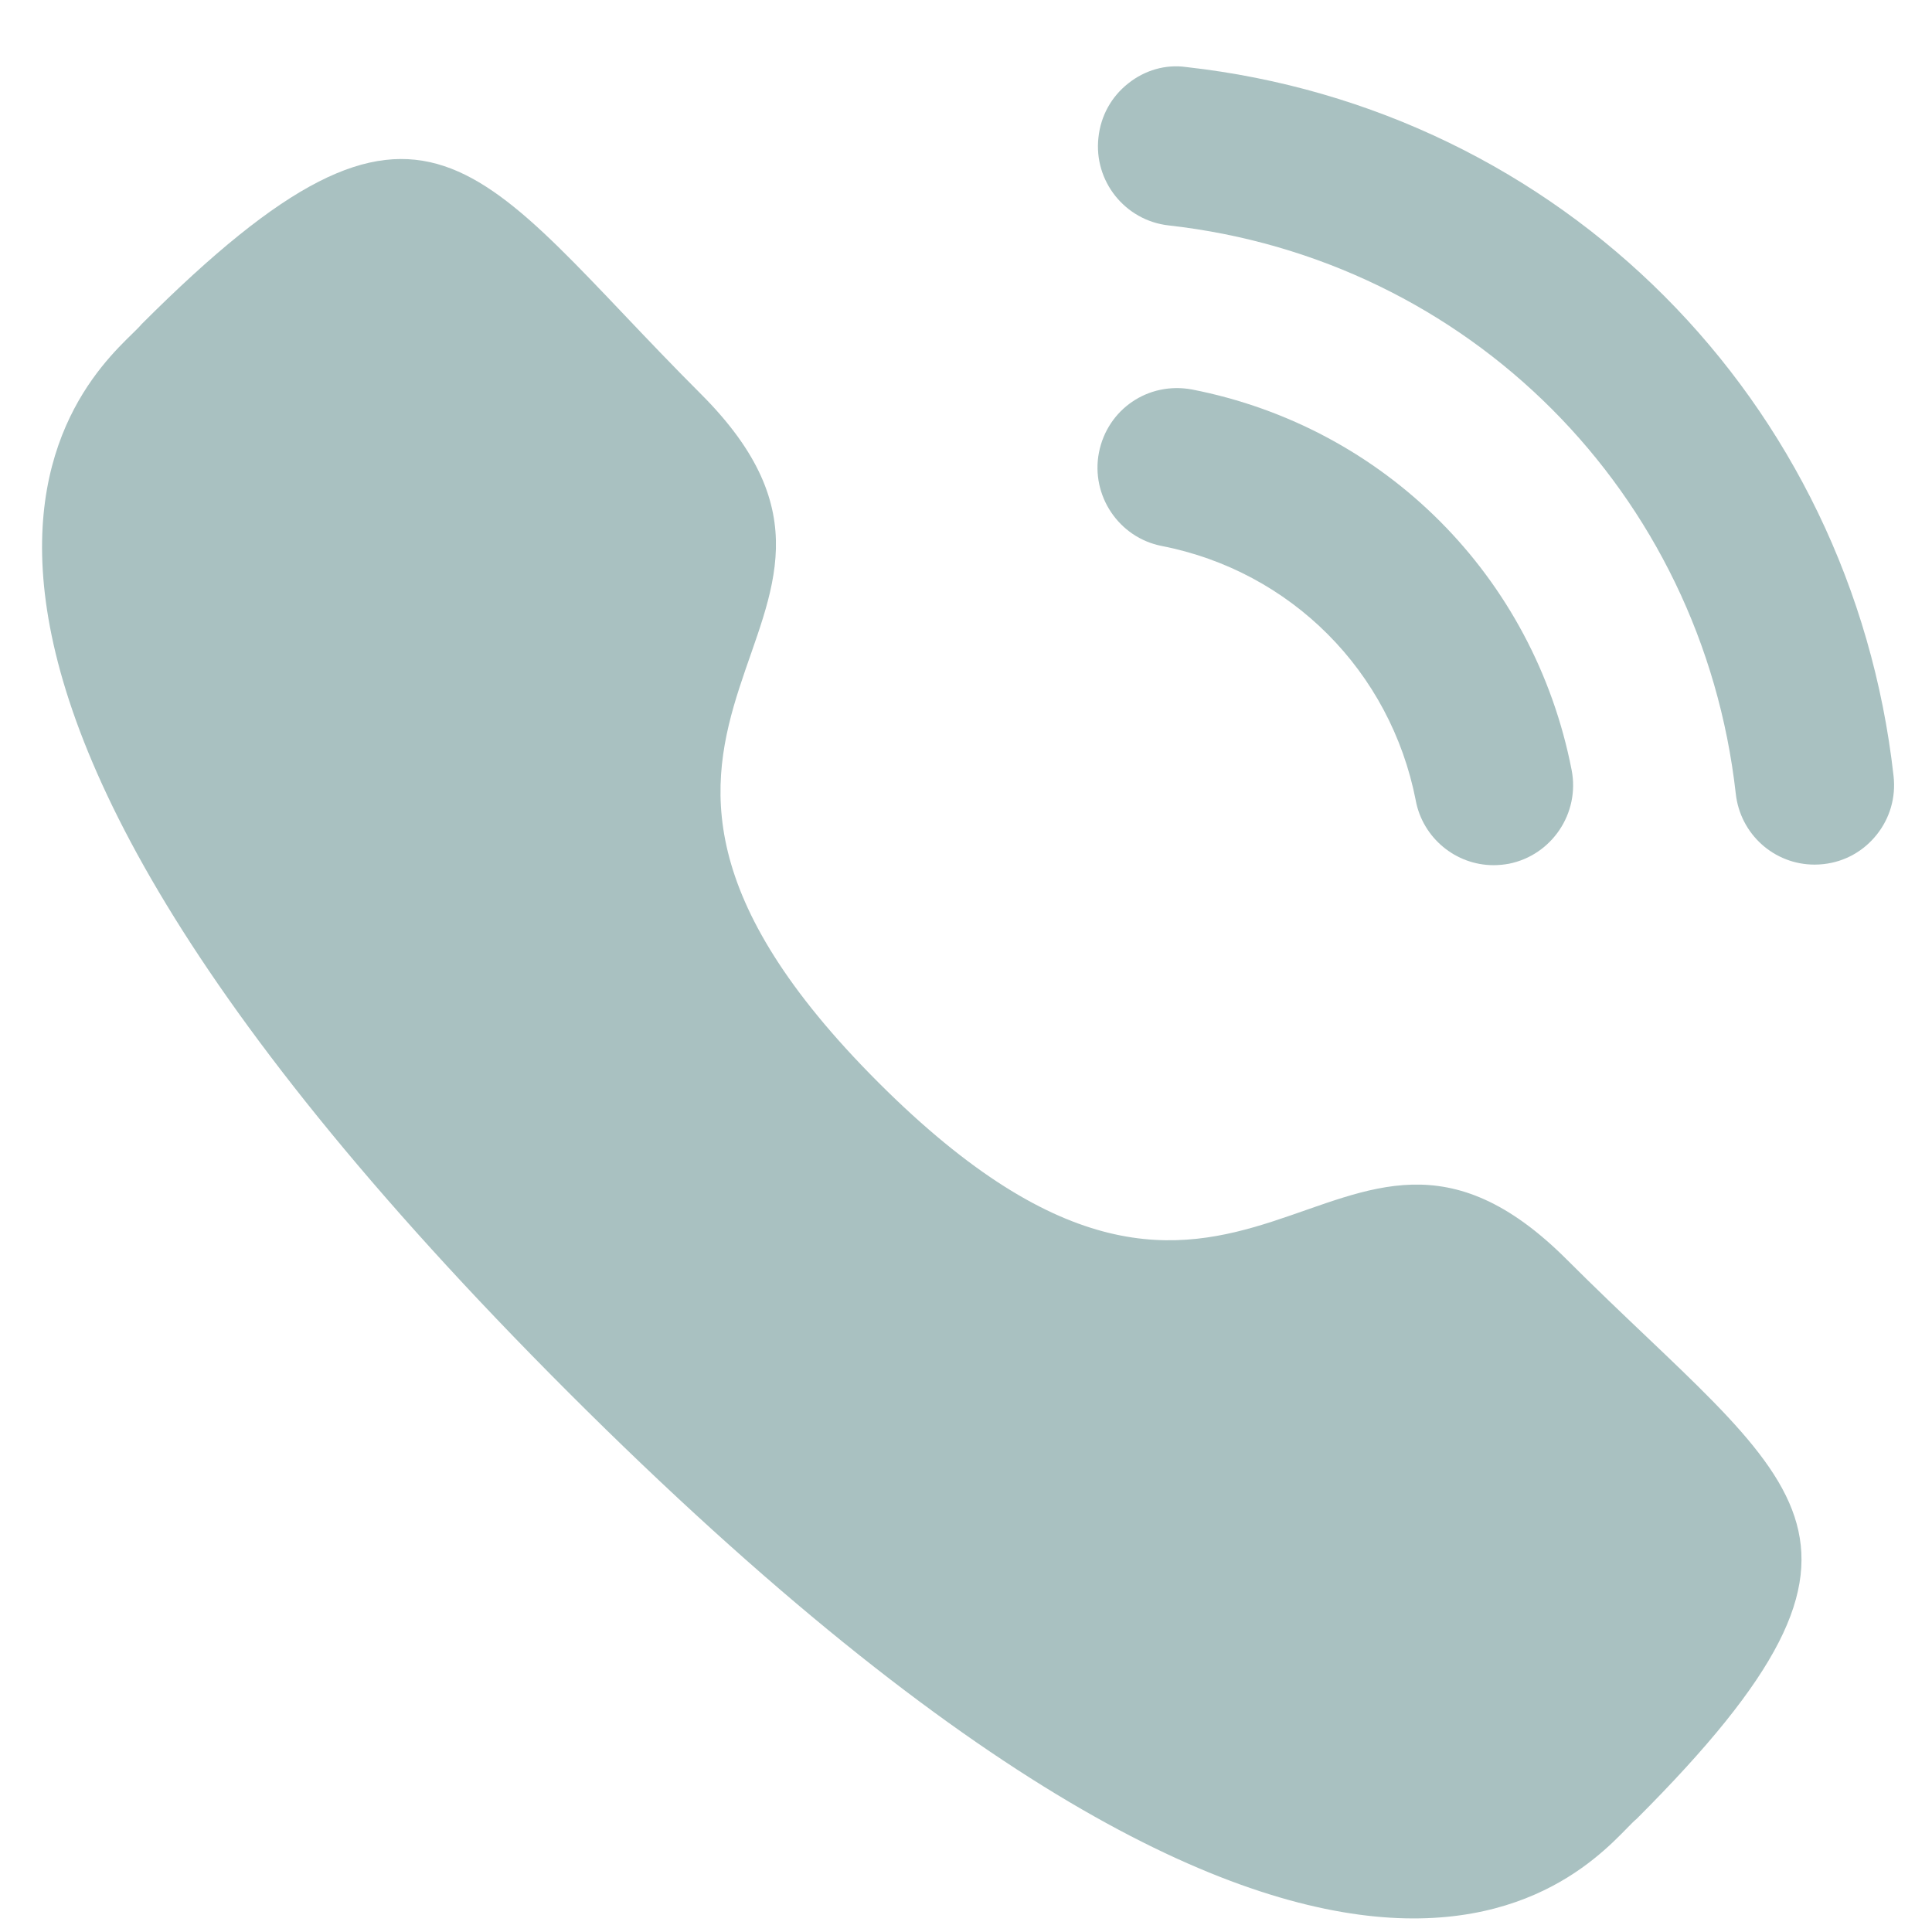
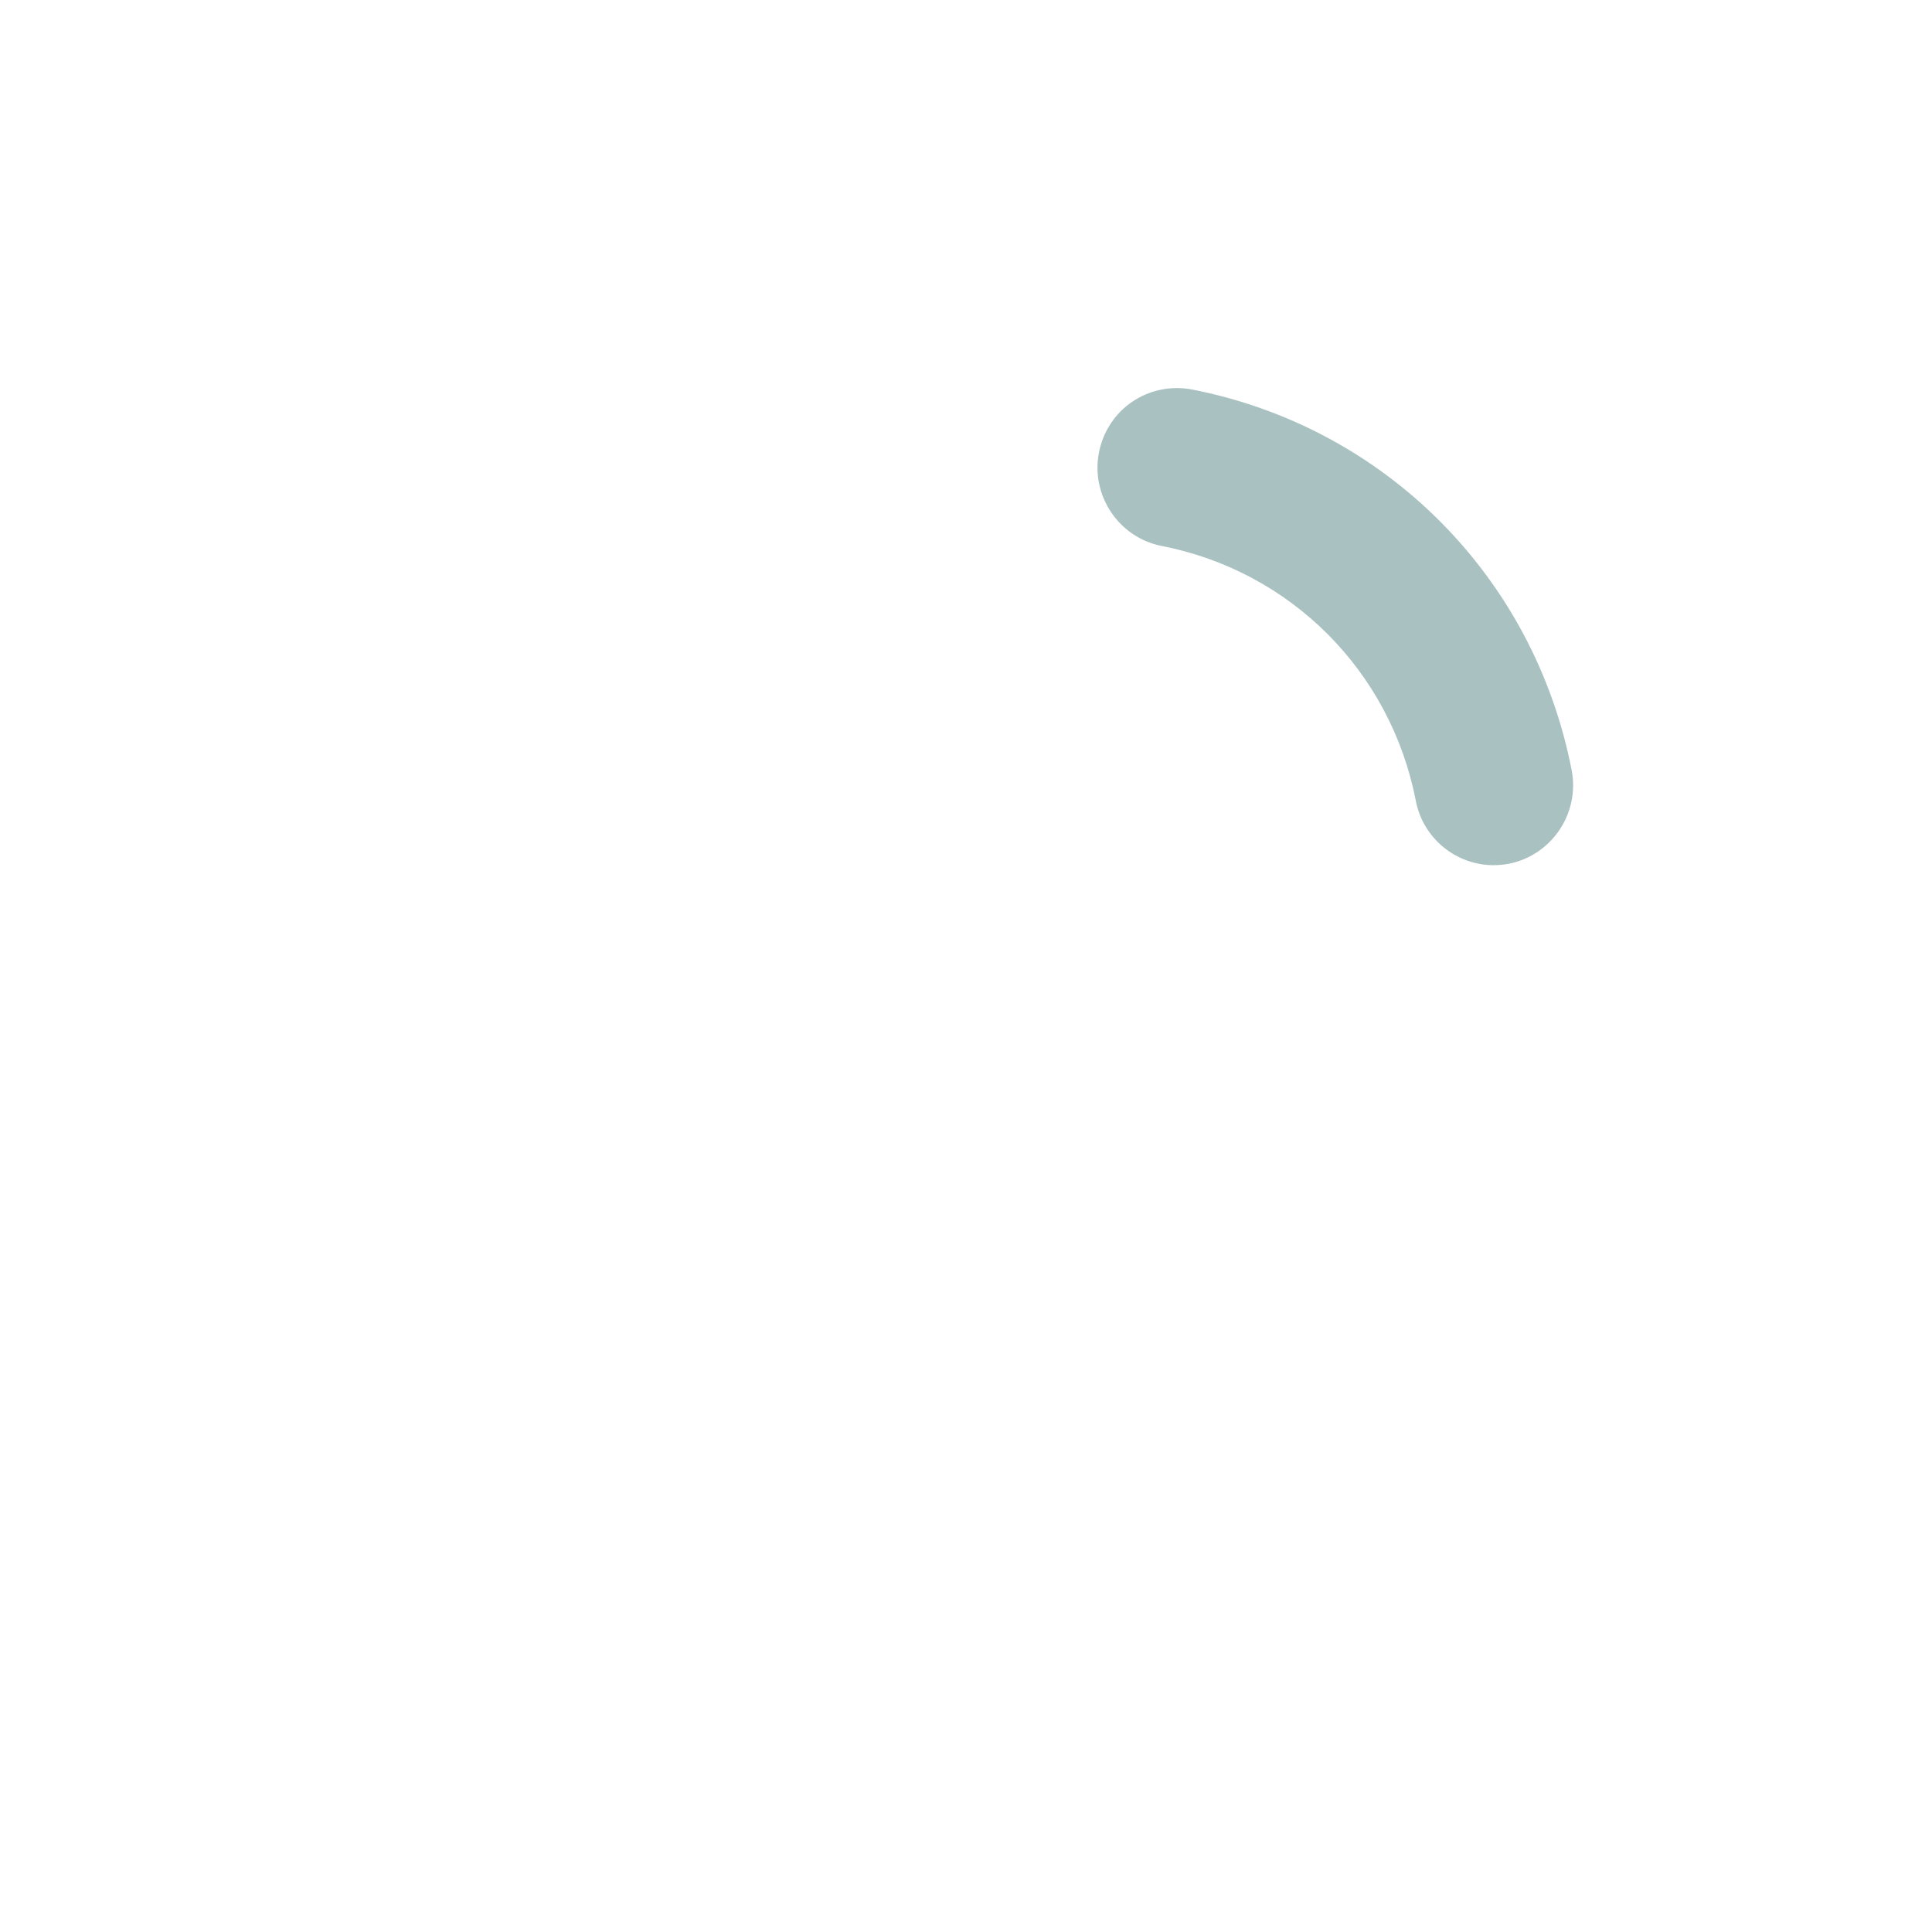
<svg xmlns="http://www.w3.org/2000/svg" width="27" height="27" viewBox="0 0 27 27" fill="none">
  <path d="M16.658 5.443C16.042 5.33 15.476 5.723 15.358 6.324C15.241 6.925 15.636 7.513 16.235 7.63C18.039 7.982 19.433 9.379 19.786 11.189V11.191C19.886 11.712 20.345 12.091 20.873 12.091C20.944 12.091 21.015 12.084 21.087 12.071C21.687 11.951 22.081 11.365 21.964 10.762C21.437 8.058 19.355 5.97 16.658 5.443Z" fill="#A9C1C1" />
-   <path d="M16.578 0.937C16.289 0.896 15.999 0.981 15.768 1.165C15.531 1.351 15.383 1.62 15.351 1.921C15.282 2.53 15.722 3.081 16.33 3.15C20.525 3.618 23.786 6.886 24.258 11.094C24.321 11.658 24.794 12.083 25.358 12.083C25.401 12.083 25.442 12.081 25.485 12.076C25.78 12.043 26.043 11.897 26.228 11.664C26.413 11.432 26.496 11.142 26.463 10.846C25.875 5.595 21.812 1.52 16.578 0.937Z" fill="#A9C1C1" />
-   <path fill-rule="evenodd" clip-rule="evenodd" d="M12.276 15.128C17.438 20.288 18.61 14.318 21.896 17.602C25.065 20.77 26.887 21.405 22.872 25.419C22.369 25.823 19.174 30.685 7.944 19.459C-3.286 8.232 1.573 5.034 1.978 4.531C6.002 0.506 6.626 2.338 9.795 5.506C13.082 8.792 7.114 9.967 12.276 15.128Z" fill="#A9C1C1" />
</svg>